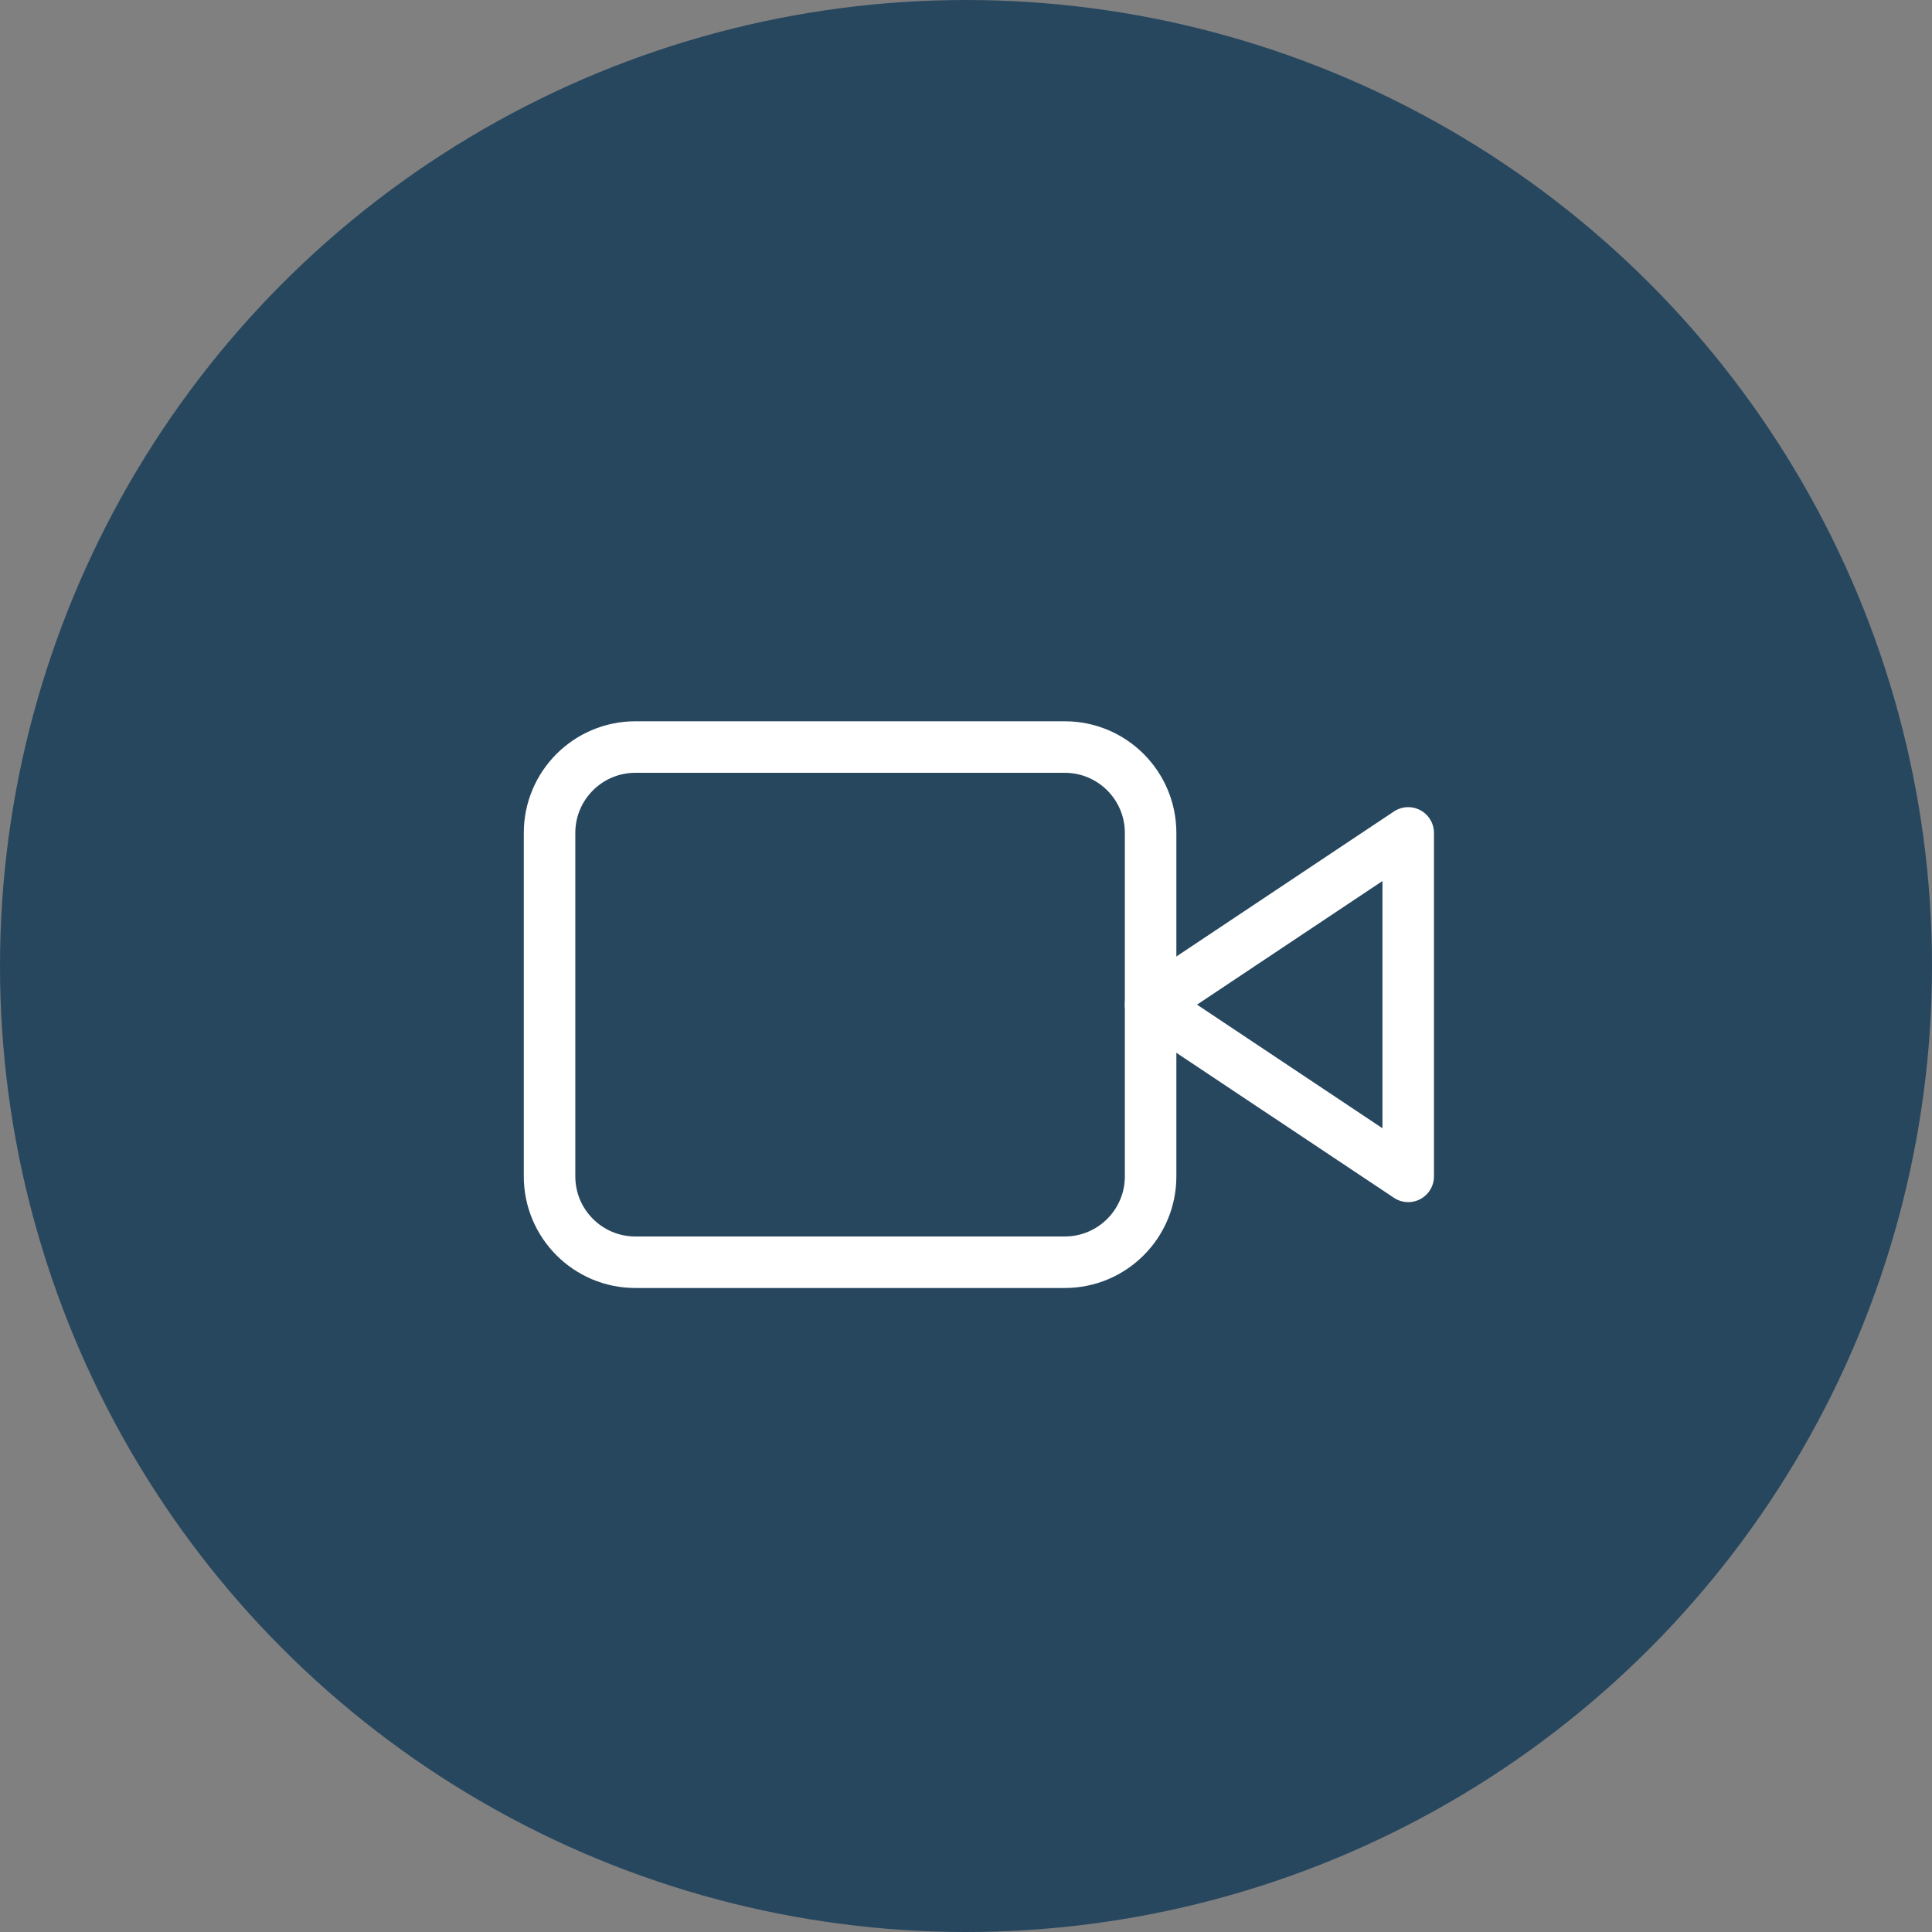
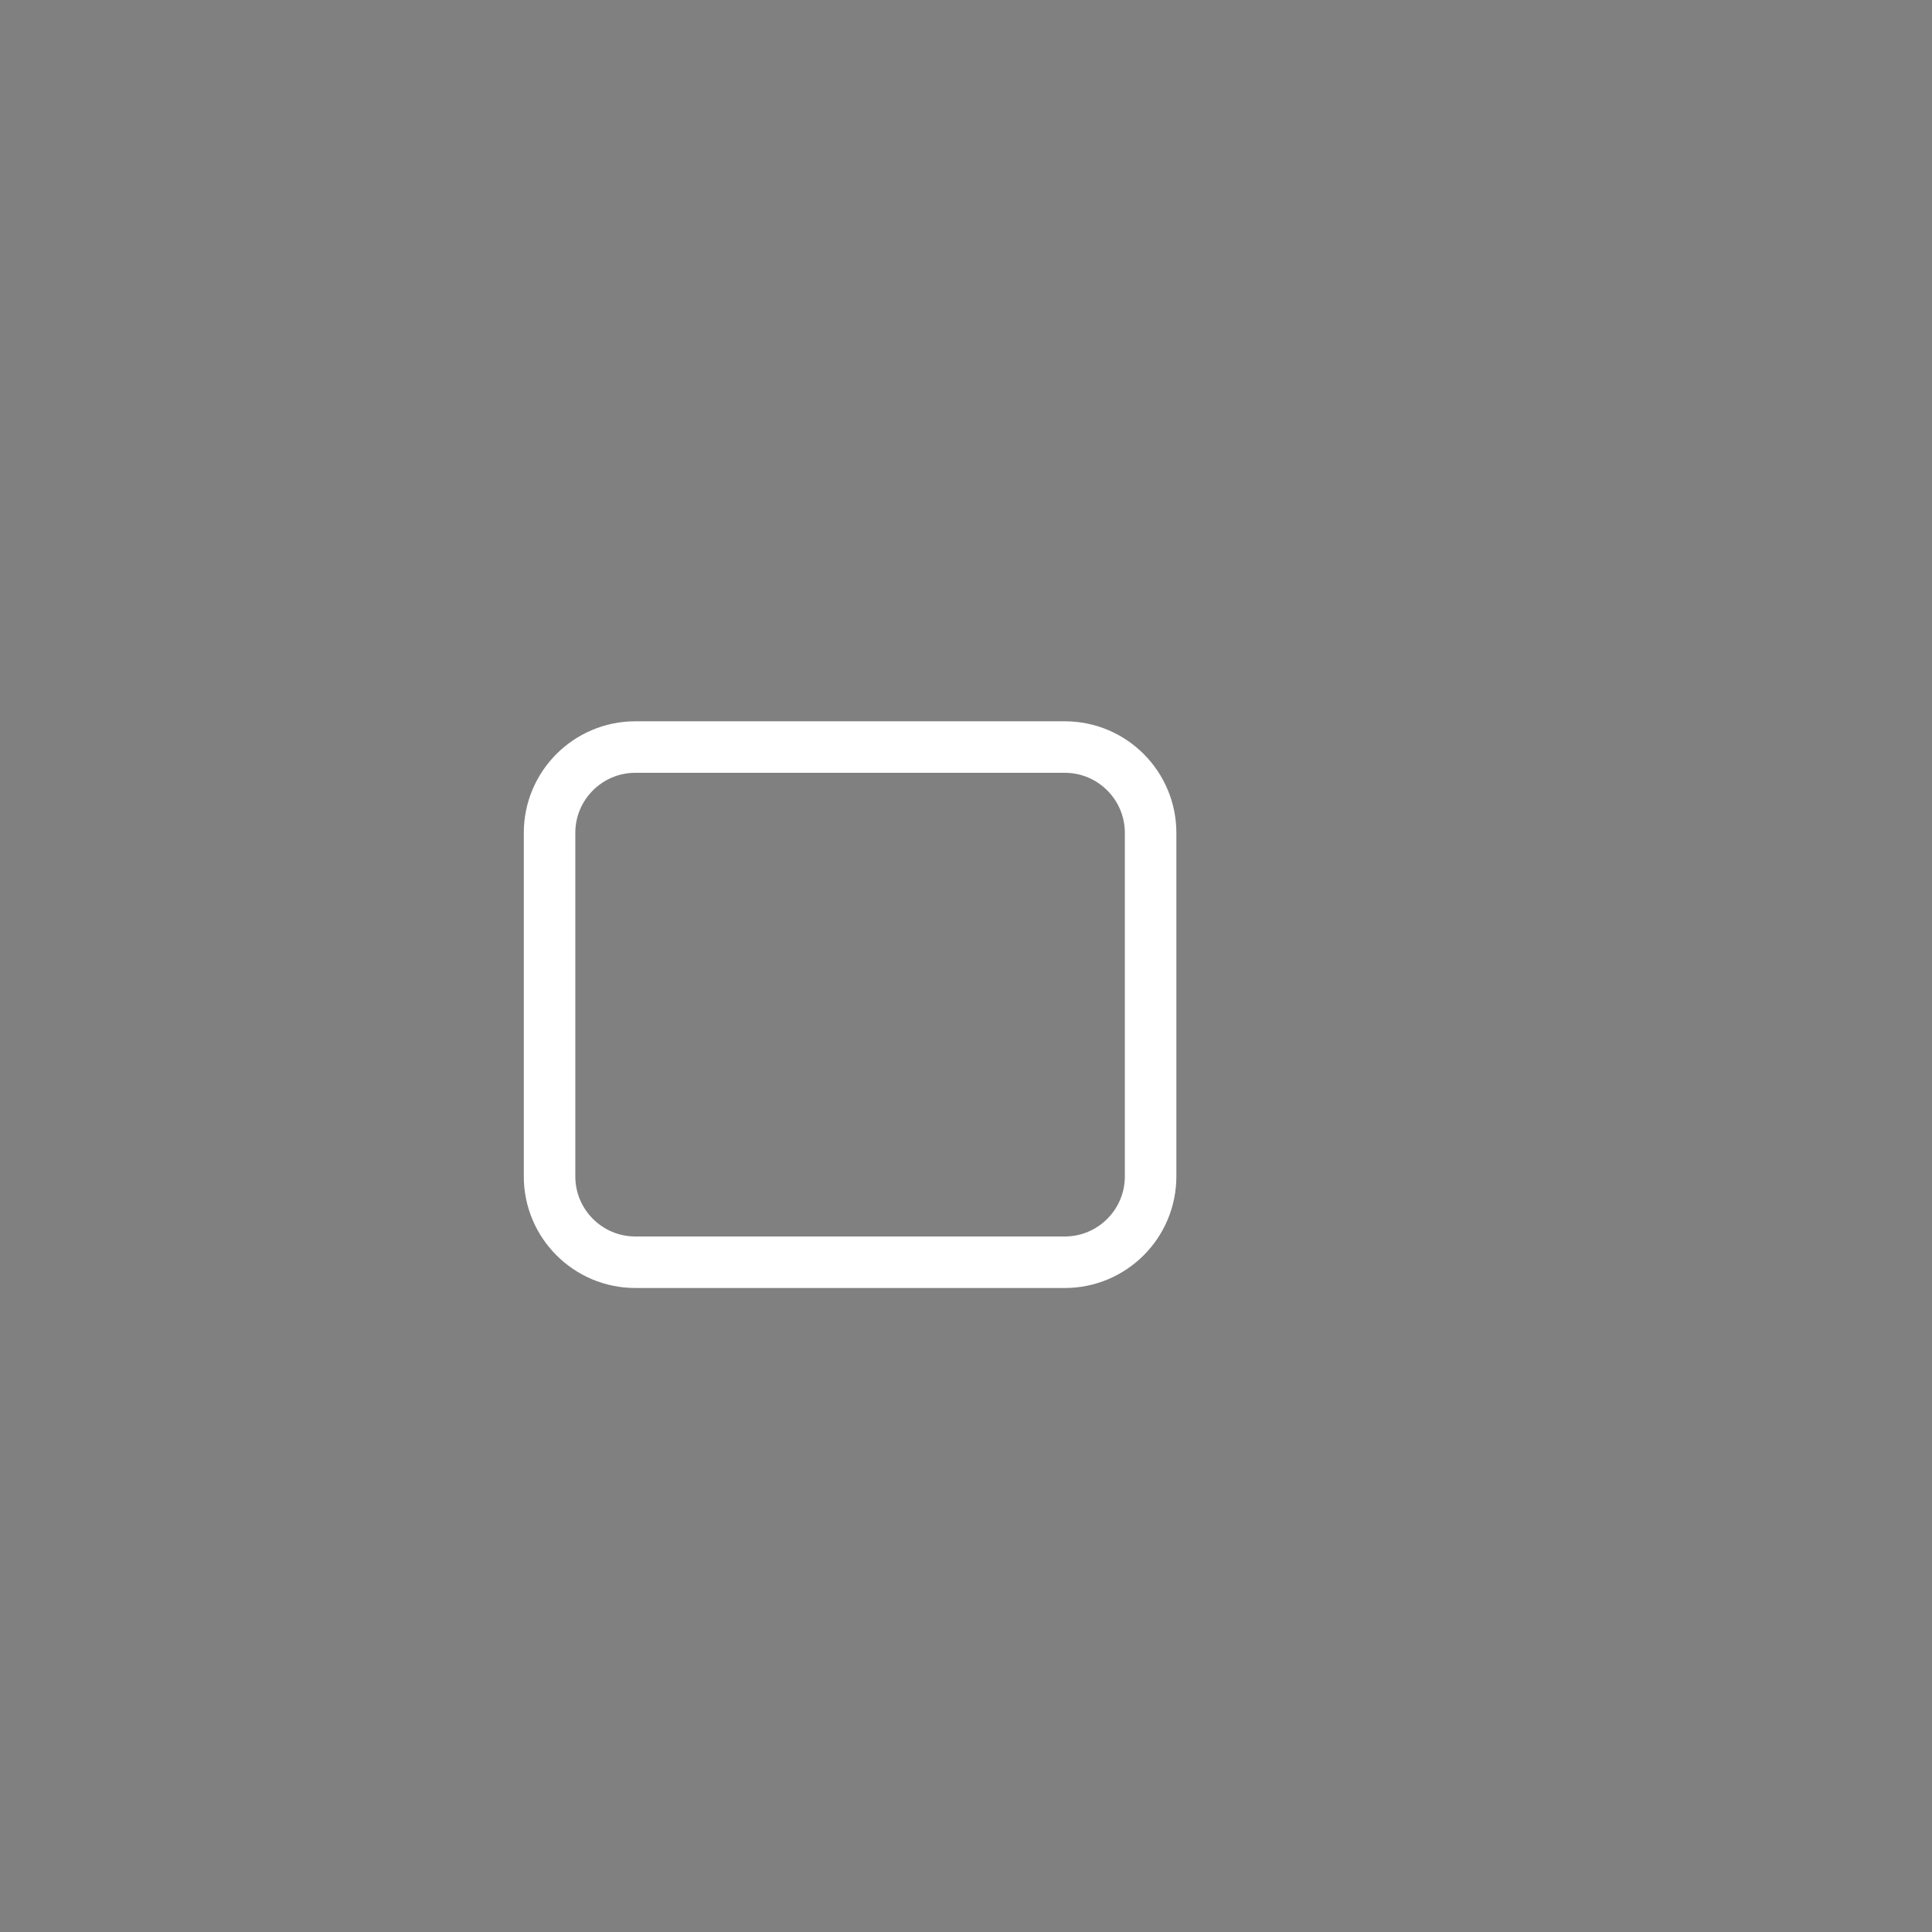
<svg xmlns="http://www.w3.org/2000/svg" width="150" height="150" viewBox="0 0 150 150" fill="none">
  <rect x="0" y="0" width="150" height="150" fill="#808080" stroke="none" />
-   <circle cx="75" cy="75" r="75" fill="#27475F" />
-   <path d="M109.333 64.667L89.333 78L109.333 91.333V64.667Z" stroke="white" stroke-width="4" stroke-linecap="round" stroke-linejoin="round" />
  <path d="M82.667 58H49.333C45.651 58 42.667 60.985 42.667 64.667V91.333C42.667 95.015 45.651 98 49.333 98H82.667C86.349 98 89.333 95.015 89.333 91.333V64.667C89.333 60.985 86.349 58 82.667 58Z" stroke="white" stroke-width="4" stroke-linecap="round" stroke-linejoin="round" />
</svg>